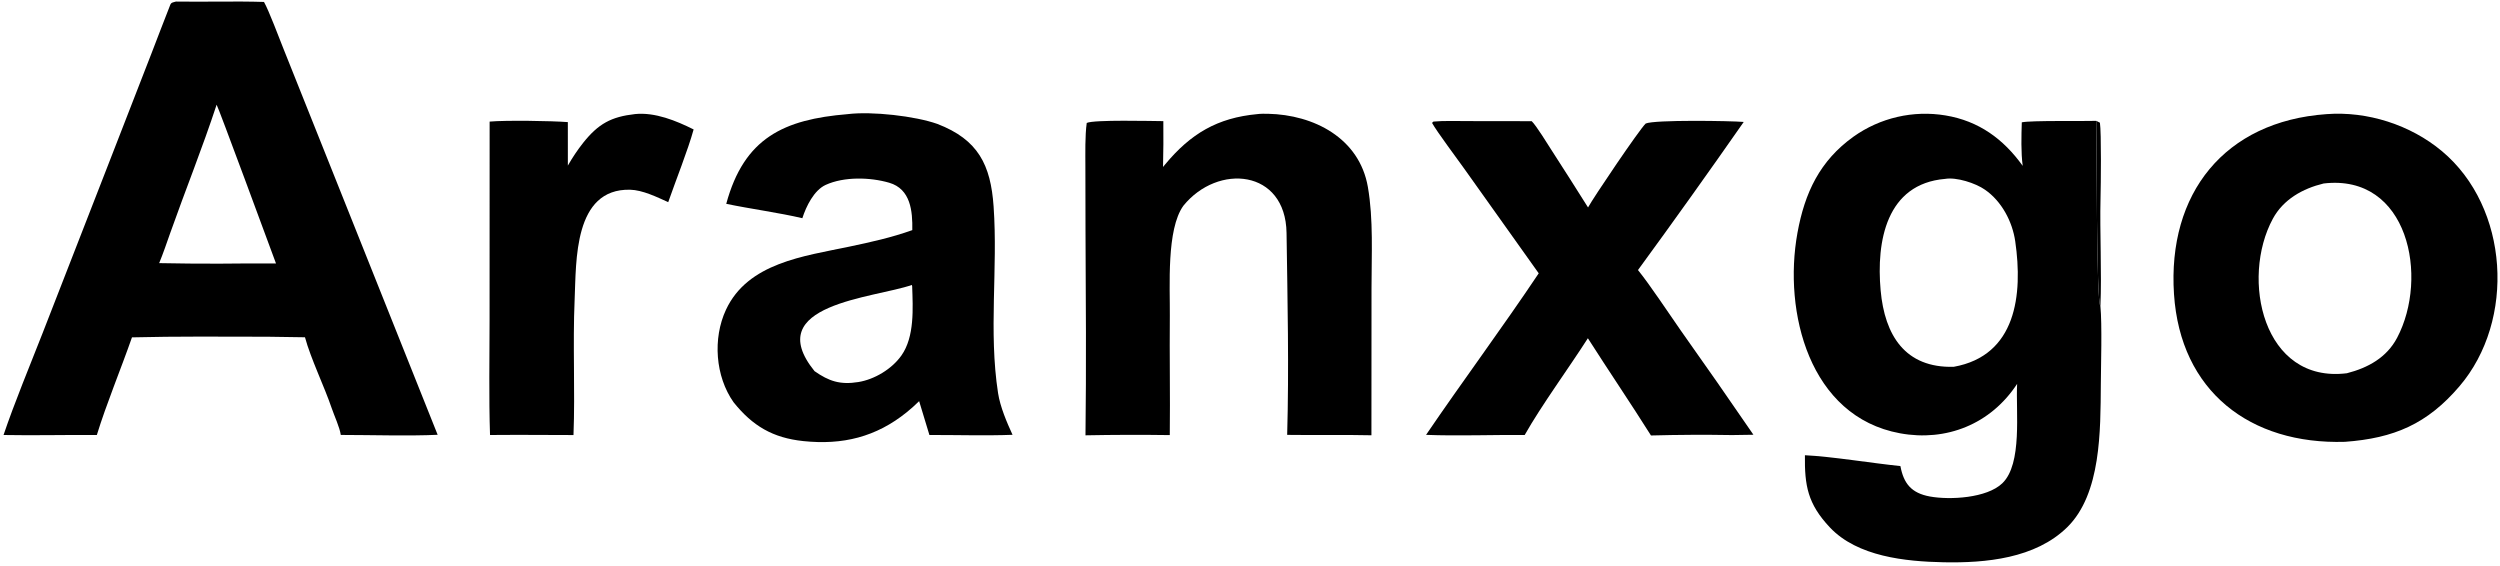
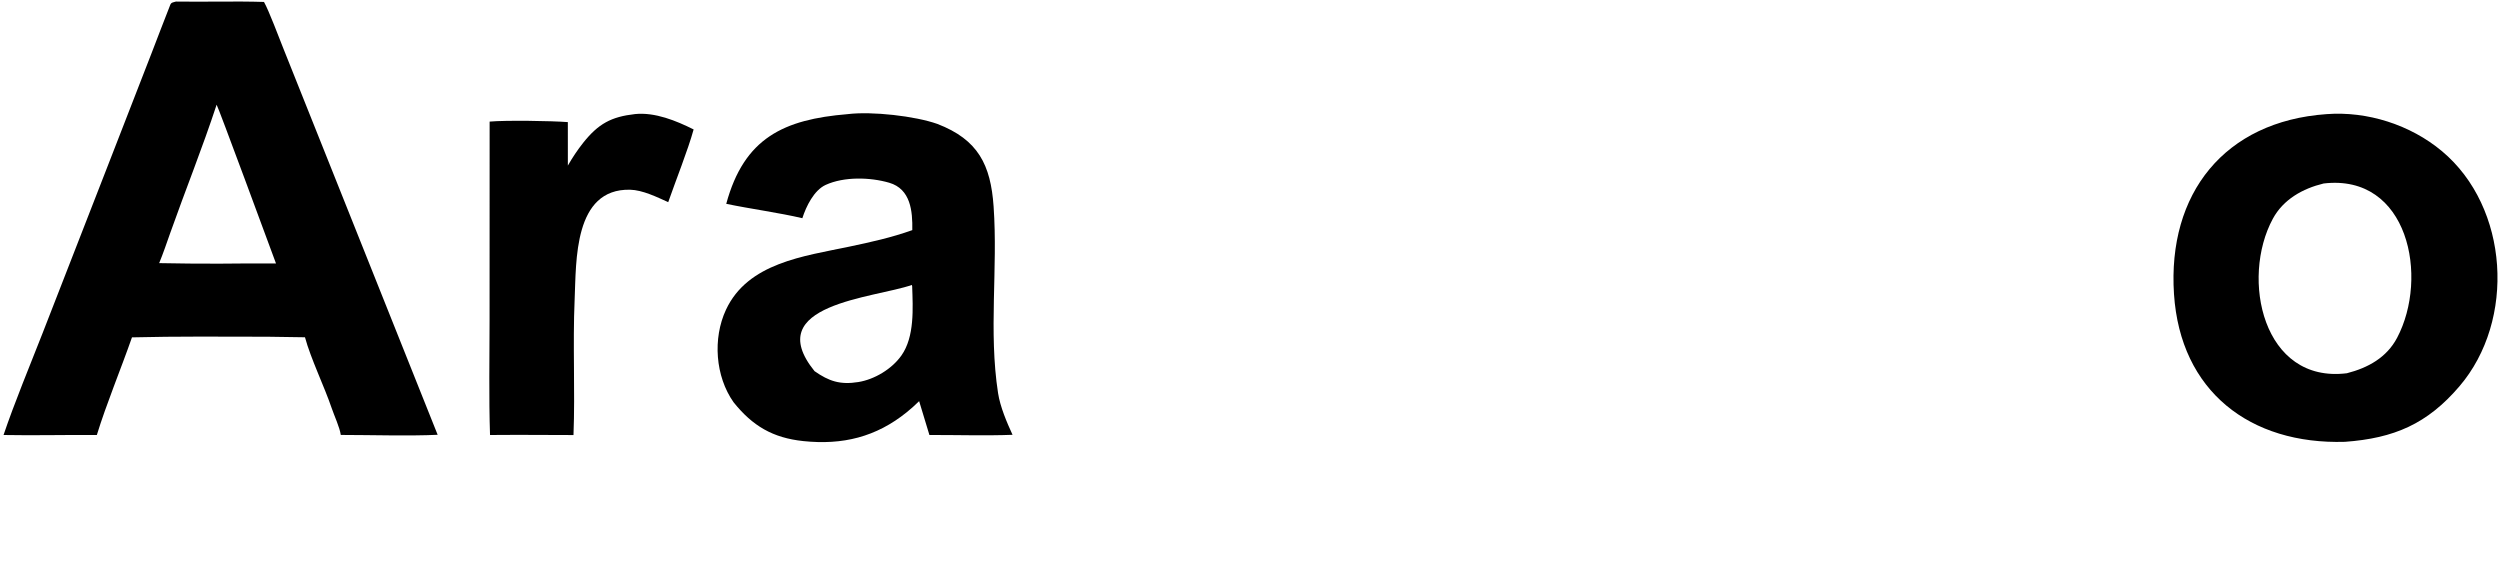
<svg xmlns="http://www.w3.org/2000/svg" viewBox="0 0 1024 232" height="232" width="1024">
-   <path d="M1109.01 211.053C1094.47 233.228 1070.09 242.902 1044.64 238.227C994.74 229.056 980.356 171.569 988.223 128.114C992.249 105.871 1000.56 88.408 1019.01 75.166C1033.67 64.721 1051.88 60.513 1069.63 63.464C1087.88 66.49 1101.46 76.363 1112.08 91.196C1111.09 83.767 1111.35 74.802 1111.58 67.253C1116.87 66.157 1144.72 66.706 1152.49 66.452C1152.91 78.424 1152.47 165.792 1154.81 168.359C1155.75 178.228 1155.12 201.236 1155.03 211.586C1154.81 236.399 1155.3 271.518 1136.52 289.905C1118.98 307.082 1091.74 309.601 1068.55 309.137C1047.66 308.718 1021.18 306.046 1006.04 289.946C993.825 276.962 992.141 266.947 992.342 250.287C1006.87 250.956 1029.22 254.655 1044.84 256.247C1046.62 265.82 1050.84 271.102 1061.06 272.972C1072 274.973 1092.37 273.894 1100.88 265.699C1112.01 254.978 1108.22 226.363 1109.01 211.053ZM1074.14 201.672C1108.53 195.523 1112.23 162.104 1107.98 132.712C1106.4 121.772 1100.51 110.659 1091.37 104.327C1086.13 100.64 1075.61 97.292 1069.45 98.349C1037.07 101.072 1031.53 132.662 1033.97 159.628C1036.2 184.405 1047.46 202.383 1074.14 201.672Z" transform="scale(0.745 0.745)" />
  <path d="M96.73 0.86C112.656 1.106 129.514 0.57 145.145 1.067C147.893 5.975 153.495 20.918 155.763 26.585L175.613 76.263L240.619 239.045C225.42 239.796 203.106 239.13 187.36 239.129C186.798 235.036 183.781 228.578 182.379 224.443C178.349 212.558 170.825 197.121 167.678 185.432L147.202 185.134C122.722 185.088 96.963 184.873 72.558 185.481C66.578 202.61 58.453 222.162 53.235 239.18C36.205 239.019 18.827 239.494 1.946 239.163C7.855 221.659 16.542 200.706 23.375 183.263L58.974 91.881L83.376 29.121C86.716 20.543 90.162 11.319 93.586 2.713C94.16 1.27 95.073 1.362 96.73 0.86ZM87.51 144.666C98.51 144.889 109.512 144.988 120.514 144.962C130.921 144.843 141.33 144.803 151.738 144.841C148.738 136.765 119.72 58.006 119.096 57.574C111.336 81.216 101.946 104.516 93.634 127.985C91.728 133.366 89.691 139.424 87.51 144.666Z" transform="scale(0.745 0.745)" />
  <path d="M1279.04 62.757L1279.18 62.746C1301.47 61.065 1325.19 68.549 1342.58 83.105C1379.54 114.037 1383.23 176.123 1352.15 212.442C1334.49 233.08 1316.26 240.938 1289.26 242.914C1237.09 244.49 1198.77 215.148 1195.26 161.716C1191.62 106.311 1223.11 66.733 1279.04 62.757ZM1290.3 205.213C1301.94 202.234 1312.19 196.585 1317.92 185.735C1335.48 152.493 1324.2 95.369 1277.52 100.882C1266.01 103.67 1255.37 109.624 1249.61 120.251C1231.79 153.146 1244.05 210.957 1290.3 205.213Z" transform="scale(0.745 0.745)" />
  <path d="M465.981 62.758C479.518 61.089 503.2 63.832 515.332 68.124C537.873 76.778 544.69 90.734 546.28 113.502C548.695 148.091 543.458 181.856 548.73 216.107C549.897 223.691 553.571 232.271 556.695 239.056C542.46 239.624 525.484 239.117 510.986 239.156C509.073 232.965 507.192 226.765 505.343 220.554C503.182 222.681 500.922 224.703 498.569 226.614C481.64 240.298 463.224 244.777 441.658 242.511C424.84 240.744 413.731 234.153 403.32 221.163C393.263 206.913 391.803 186.072 399.121 170.339C411.15 144.477 442.107 140.839 466.89 135.614C478.814 133.101 490.021 130.64 501.579 126.522C501.774 116.137 500.715 103.914 488.879 100.467C478.395 97.414 464.064 97.032 453.95 101.657C447.525 104.595 443.192 113.498 441.132 119.968C428.446 116.977 412.634 114.851 399.286 112.066C409.126 75.773 430.984 65.656 465.981 62.758ZM447.828 204.054C455.759 209.611 461.958 211.658 471.925 210.047C480.709 208.628 490.244 202.997 495.585 195.468C502.895 185.161 501.911 169.441 501.504 157.333C501.501 157.228 501.371 156.794 501.33 156.67C480.761 163.888 418.027 167.193 447.828 204.054Z" transform="scale(0.745 0.745)" />
-   <path d="M691.288 62.737C692.88 62.51 695.463 62.52 697.096 62.554C722.379 63.079 747.379 75.912 752.054 102.793C755.161 120.655 754.048 140.24 754.057 158.552L754.011 239.315C738.475 238.957 723.182 239.317 707.686 239.096C708.719 202.225 707.878 164.93 707.339 128.06C706.827 93.041 669.531 89.742 650.62 113.118C641.243 126.117 643.325 157.541 643.172 173.447C642.96 195.283 643.402 217.347 643.145 239.213C627.696 238.994 612.245 239.036 596.798 239.339C597.272 202.149 596.995 163.522 596.808 126.287L596.742 91.599C596.745 84.183 596.496 74.767 597.483 67.592C601.459 65.725 633.204 66.564 639.601 66.599C639.69 75.001 639.632 83.405 639.43 91.806L640.54 90.456C654.62 73.482 669.304 64.782 691.288 62.737Z" transform="scale(0.745 0.745)" />
-   <path d="M788.109 66.842C793.409 66.316 802.123 66.576 807.643 66.578L842.134 66.627C844.647 69.047 851.068 79.492 853.27 82.924C859.945 93.261 866.555 103.639 873.101 114.058C875.884 108.839 901.53 70.882 904.812 67.912C909.731 65.767 951.684 66.429 958.702 67.041C940.002 93.849 919.875 122.063 900.557 148.472C907.286 156.776 917.375 172.137 923.945 181.502C937.464 200.566 950.827 219.74 964.032 239.023C960.148 239.121 956.198 239.142 952.306 239.2C937.439 238.949 922.568 239.024 907.704 239.426C896.442 221.539 884.428 203.864 873.011 185.964C862.58 202.287 847.437 222.929 838.279 239.154C820.789 239.018 801.125 239.767 784.046 239.083C804.236 209.412 826.104 180.002 845.987 150.27L804.97 92.648C801.065 87.133 789.99 72.393 787.333 67.566L788.109 66.842Z" transform="scale(0.745 0.745)" />
  <path d="M349.168 62.713C360.182 61.609 371.8 66.401 381.355 71.167C378.284 82.364 371.409 99.57 367.384 111.154C361.231 108.356 353.245 104.455 346.412 104.308C315.352 103.643 316.85 143.596 315.935 164.676C314.848 189.734 316.254 214.451 315.303 239.191L284.419 239.087C279.418 239.145 274.416 239.17 269.415 239.163C268.74 218.616 269.149 196.588 269.166 175.914L269.197 66.854C278.017 66.06 303.334 66.44 312.195 67.136L312.209 91.044C314.688 86.67 317.494 82.49 320.603 78.539C328.989 68.019 336.033 64.201 349.168 62.713Z" transform="scale(0.745 0.745)" />
-   <path d="M1152.49 66.452L1154.53 67.452C1155.37 72.95 1155.05 101.799 1154.87 108.883C1154.4 127.884 1155.6 149.725 1154.81 168.359C1152.47 165.792 1152.91 78.424 1152.49 66.452Z" transform="scale(0.745 0.745)" />
</svg>